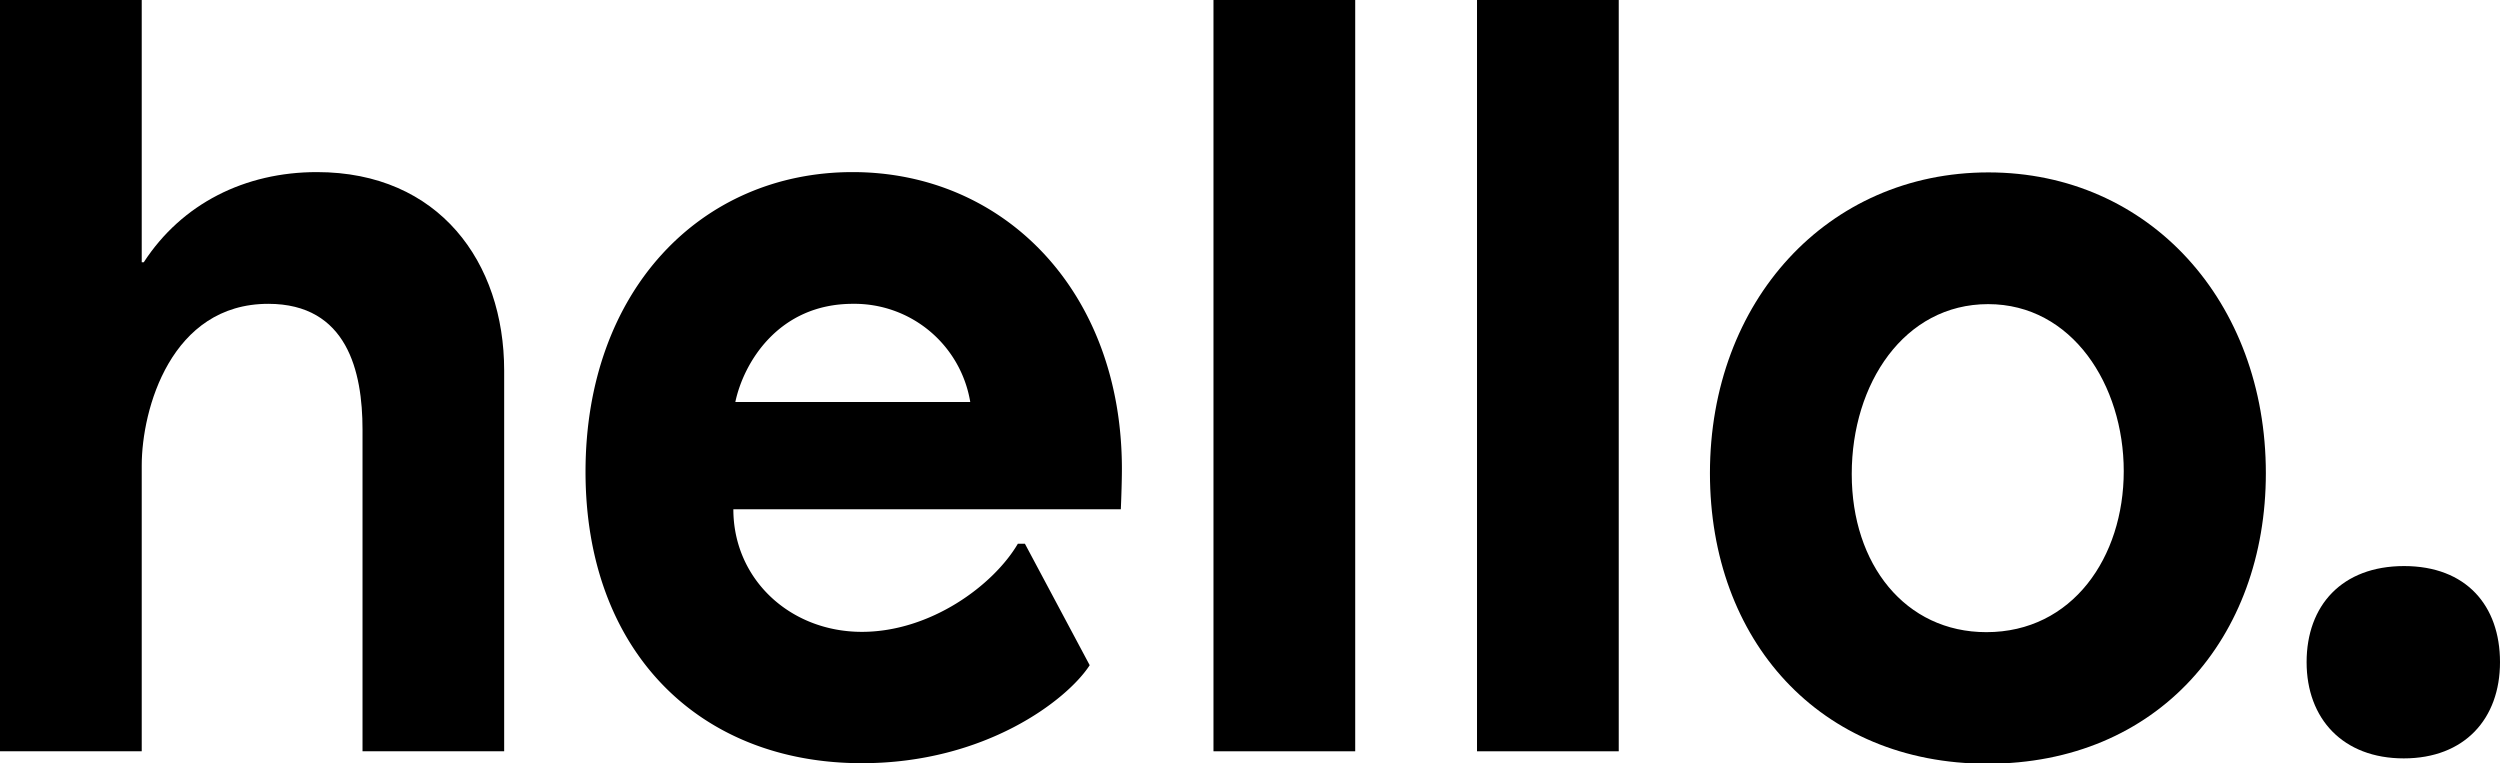
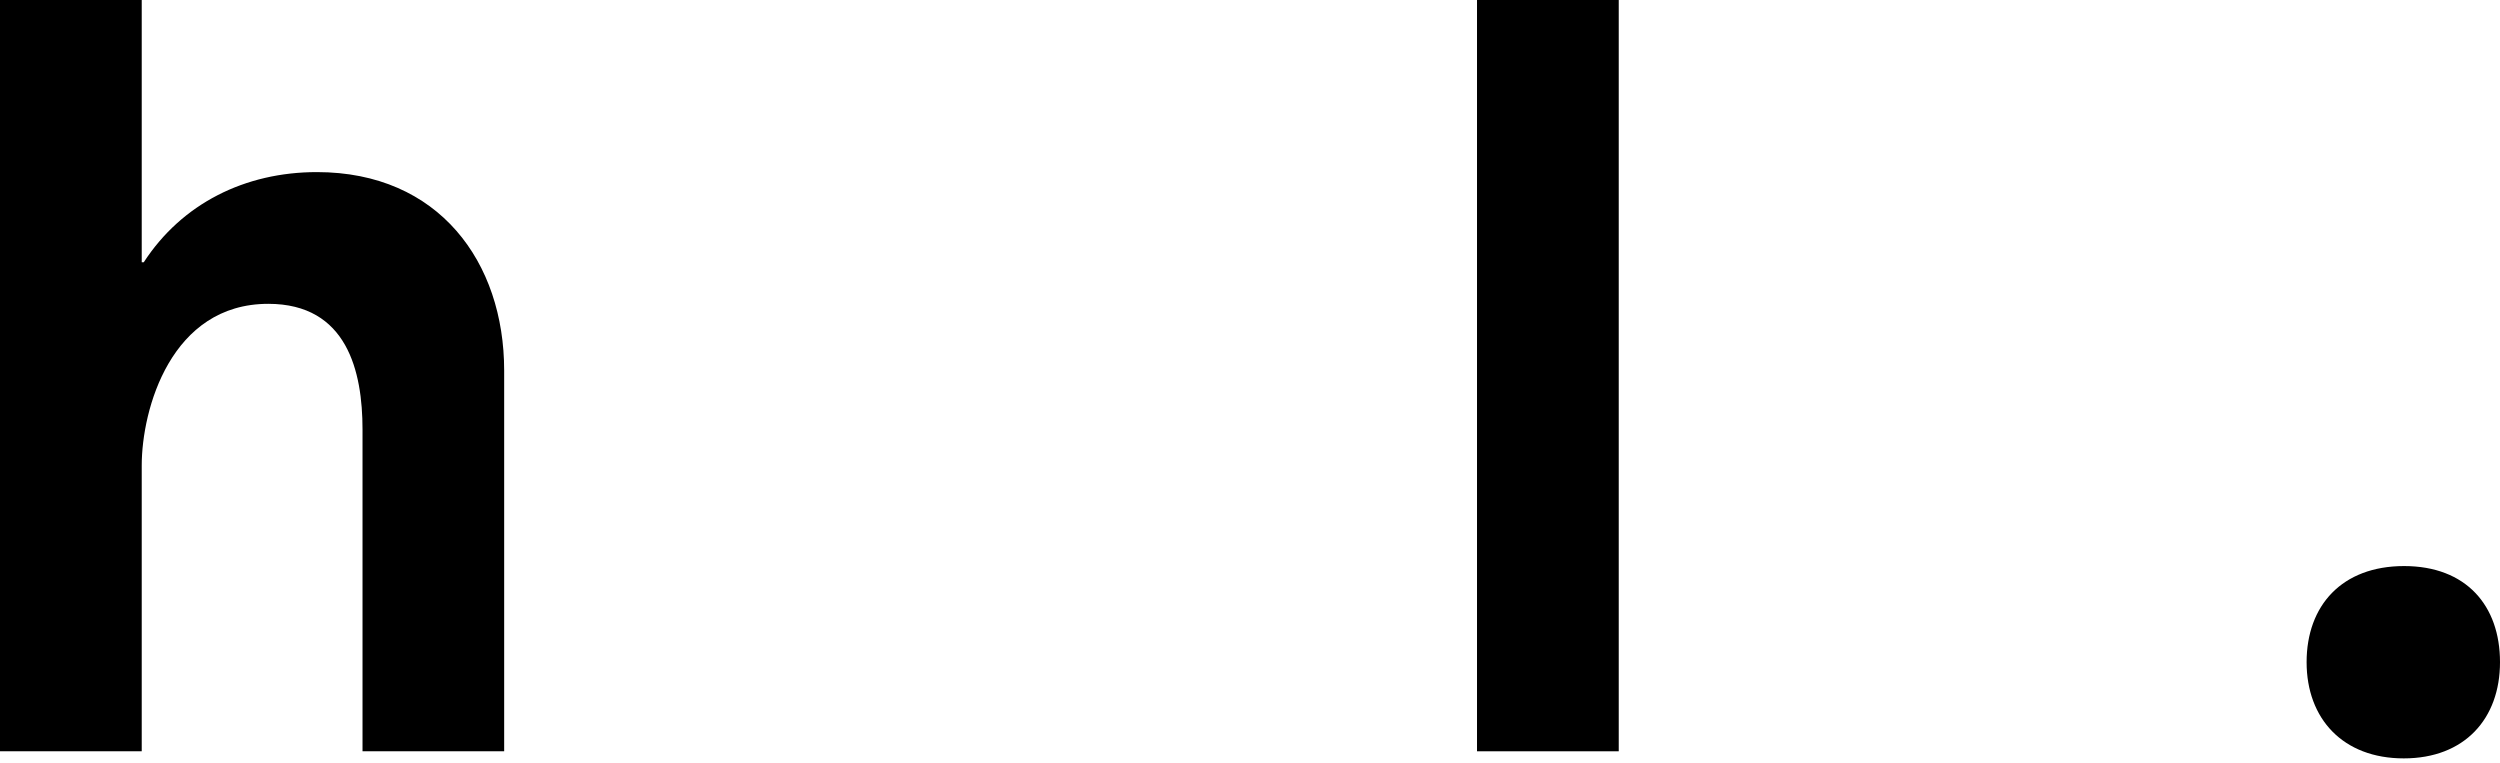
<svg xmlns="http://www.w3.org/2000/svg" viewBox="0 0 327.57 100.03">
  <g id="Calque_2" data-name="Calque 2">
    <g id="Calque_1-2" data-name="Calque 1">
      <path d="M18.84,34.36c5-7.69,13.26-11.81,22.68-11.81,16,0,24.54,11.81,24.54,26V98.44H47.5V56.26c0-7.57-2-16.45-12.35-16.45C22.41,39.81,18.57,53.6,18.57,61V98.44H0V0H18.57V34.36Z" />
-       <path d="M147,61.43c0,2.12-.14,5.3-.14,5.3H96.09c0,9.15,7.42,16.06,16.84,16.06,9,0,17.25-6.11,20.44-11.55h.92l8.49,15.92C139.86,91.68,129.13,100,112.93,100,91.58,100,76.72,85.3,76.72,61.82c0-23.74,15.12-39.27,35-39.27S147,38.21,147,61.43ZM96.35,52.67h30.78a15.38,15.38,0,0,0-15.38-12.86C101.93,39.81,97.41,47.63,96.35,52.67Z" />
-       <path d="M159,98.44V0h18.57V98.44Z" />
-       <path d="M193.53,98.44V0H212.1V98.44Z" />
-       <path d="M296.89,62c0,21.61-14.19,38.07-36.48,38.07-22,0-36.36-16.19-36.36-38.07,0-22.55,15.4-39.41,36.49-39.41S296.89,39.53,296.89,62Zm-54.26.13c0,11.81,7,20.7,17.64,20.7,11.28,0,18-9.82,18-21.1s-6.76-21.88-17.77-21.88S242.63,50.28,242.63,62.09Z" />
+       <path d="M193.53,98.44V0H212.1V98.44" />
      <path d="M327.57,86.76c0,7.43-4.65,12.61-12.61,12.61s-12.73-5.18-12.73-12.61S306.87,74.17,315,74.17,327.57,79.34,327.57,86.76Z" />
    </g>
  </g>
</svg>